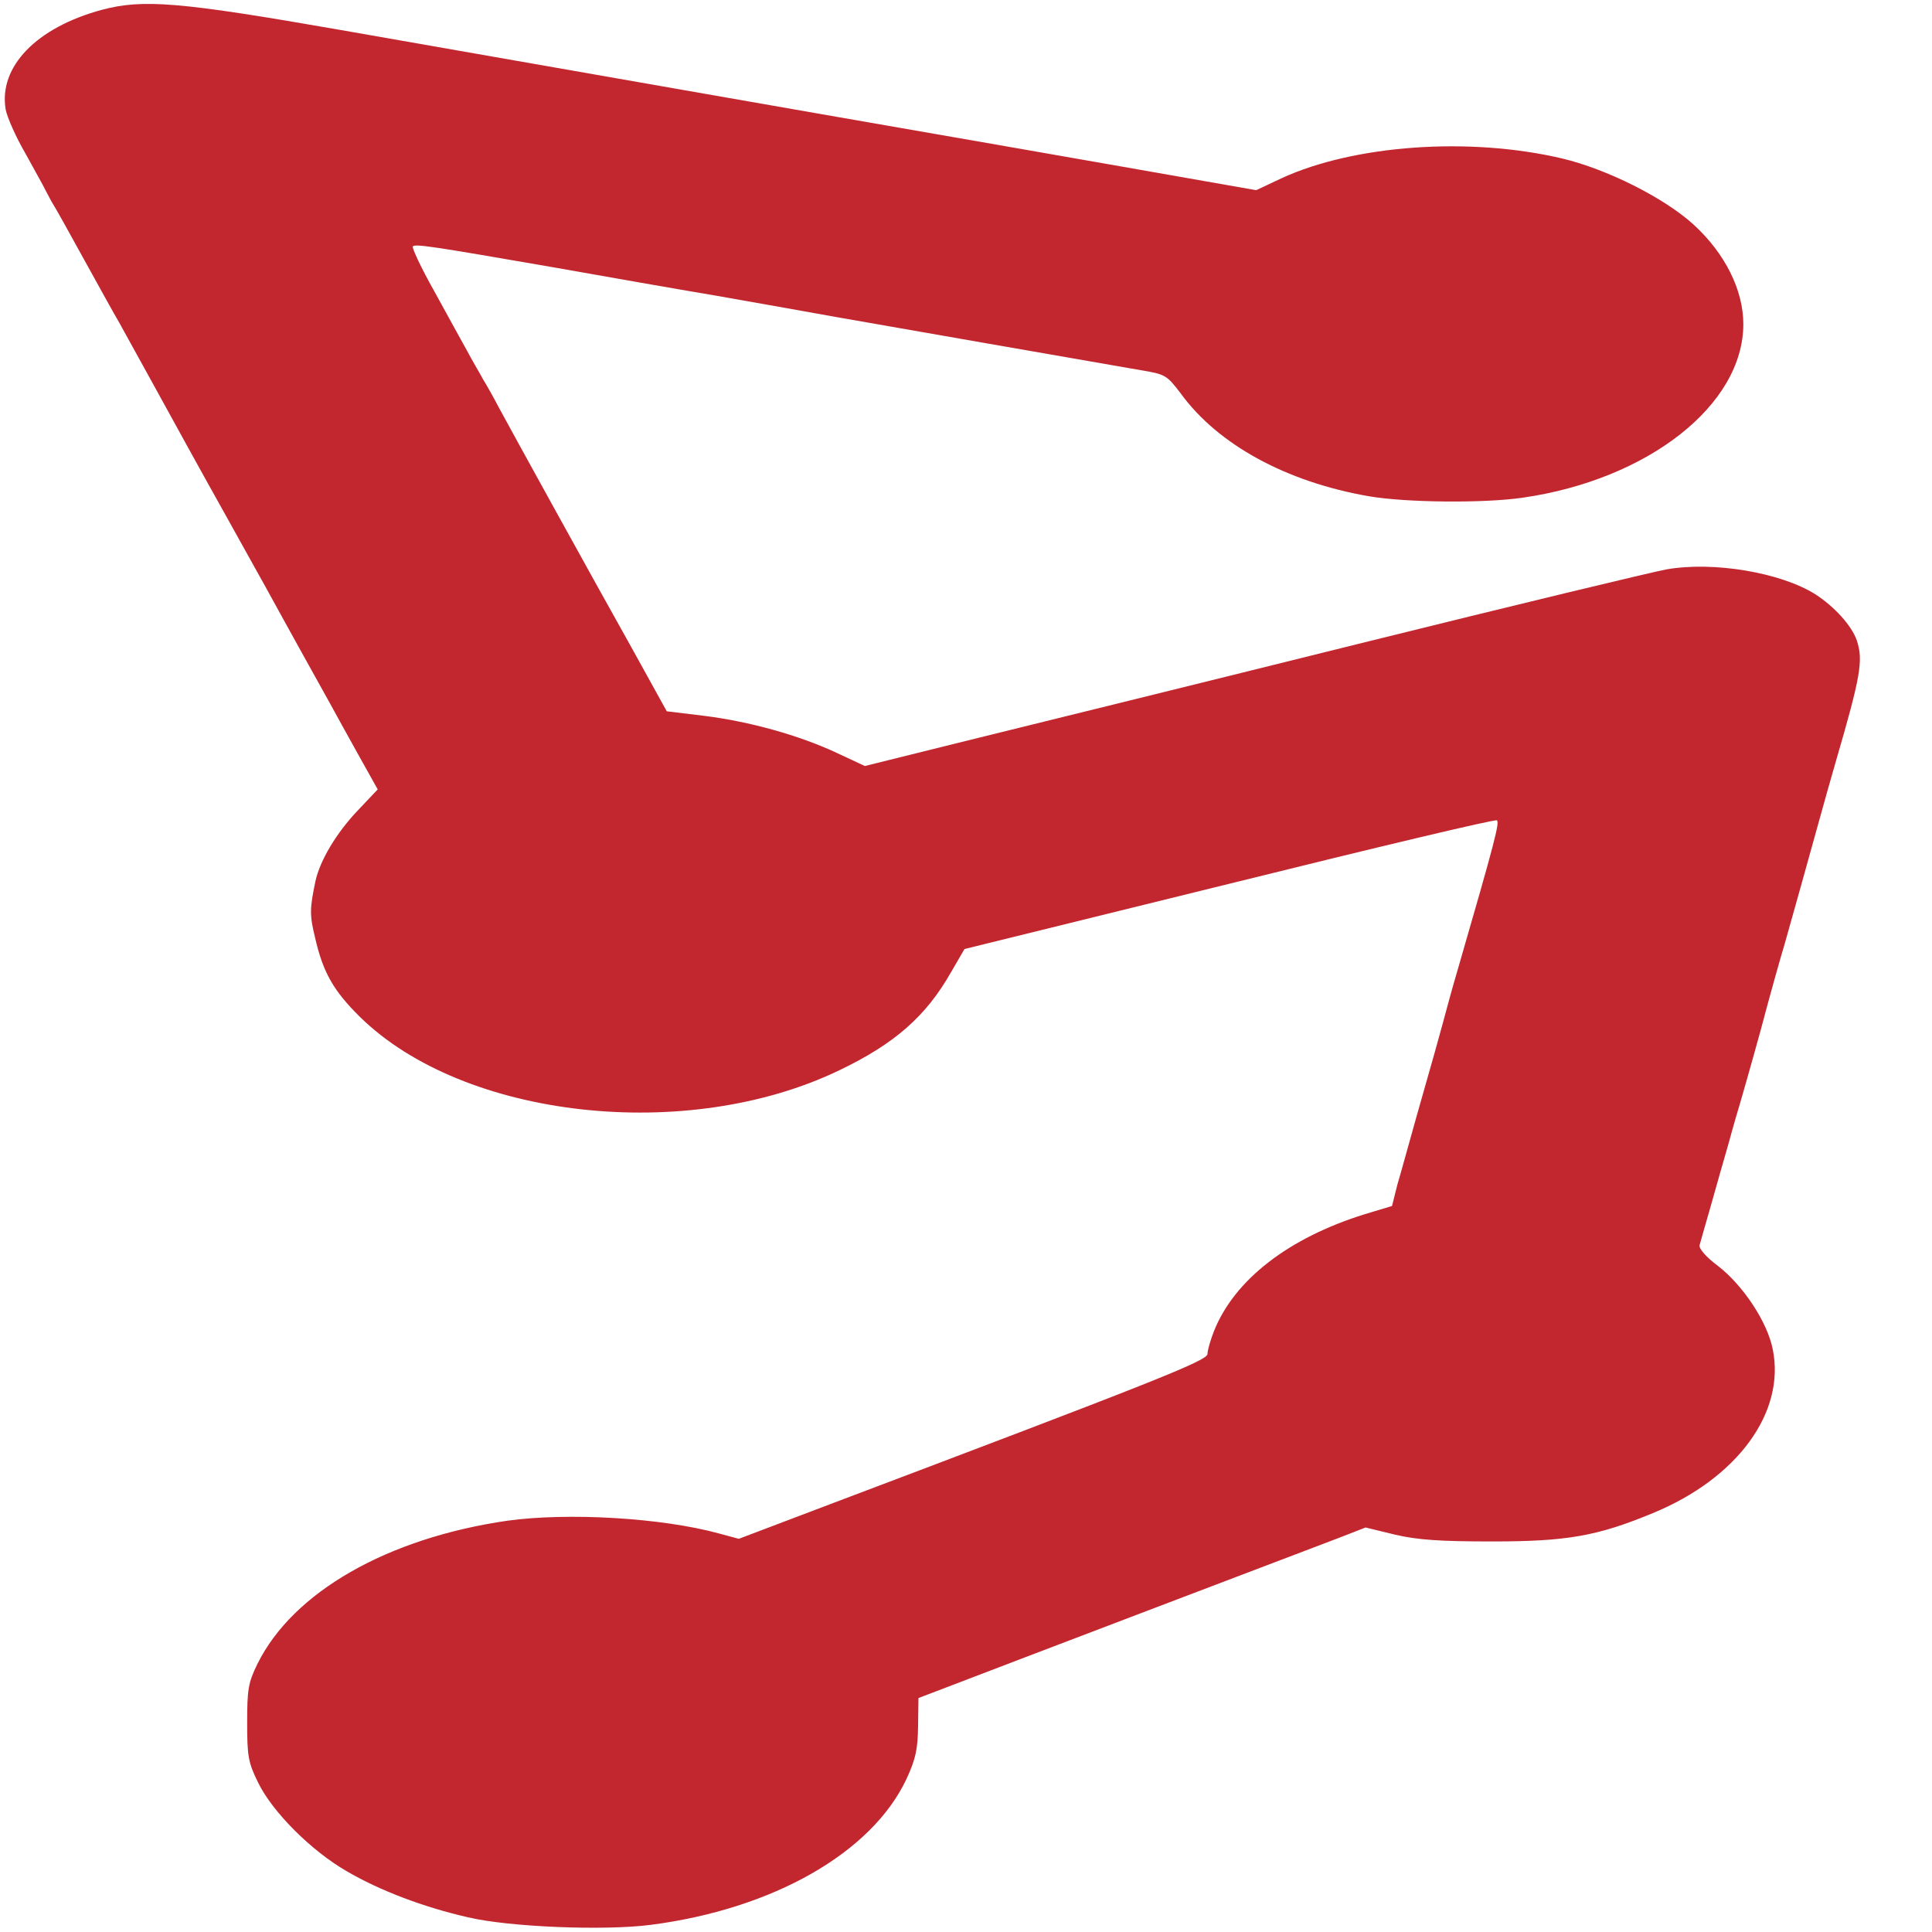
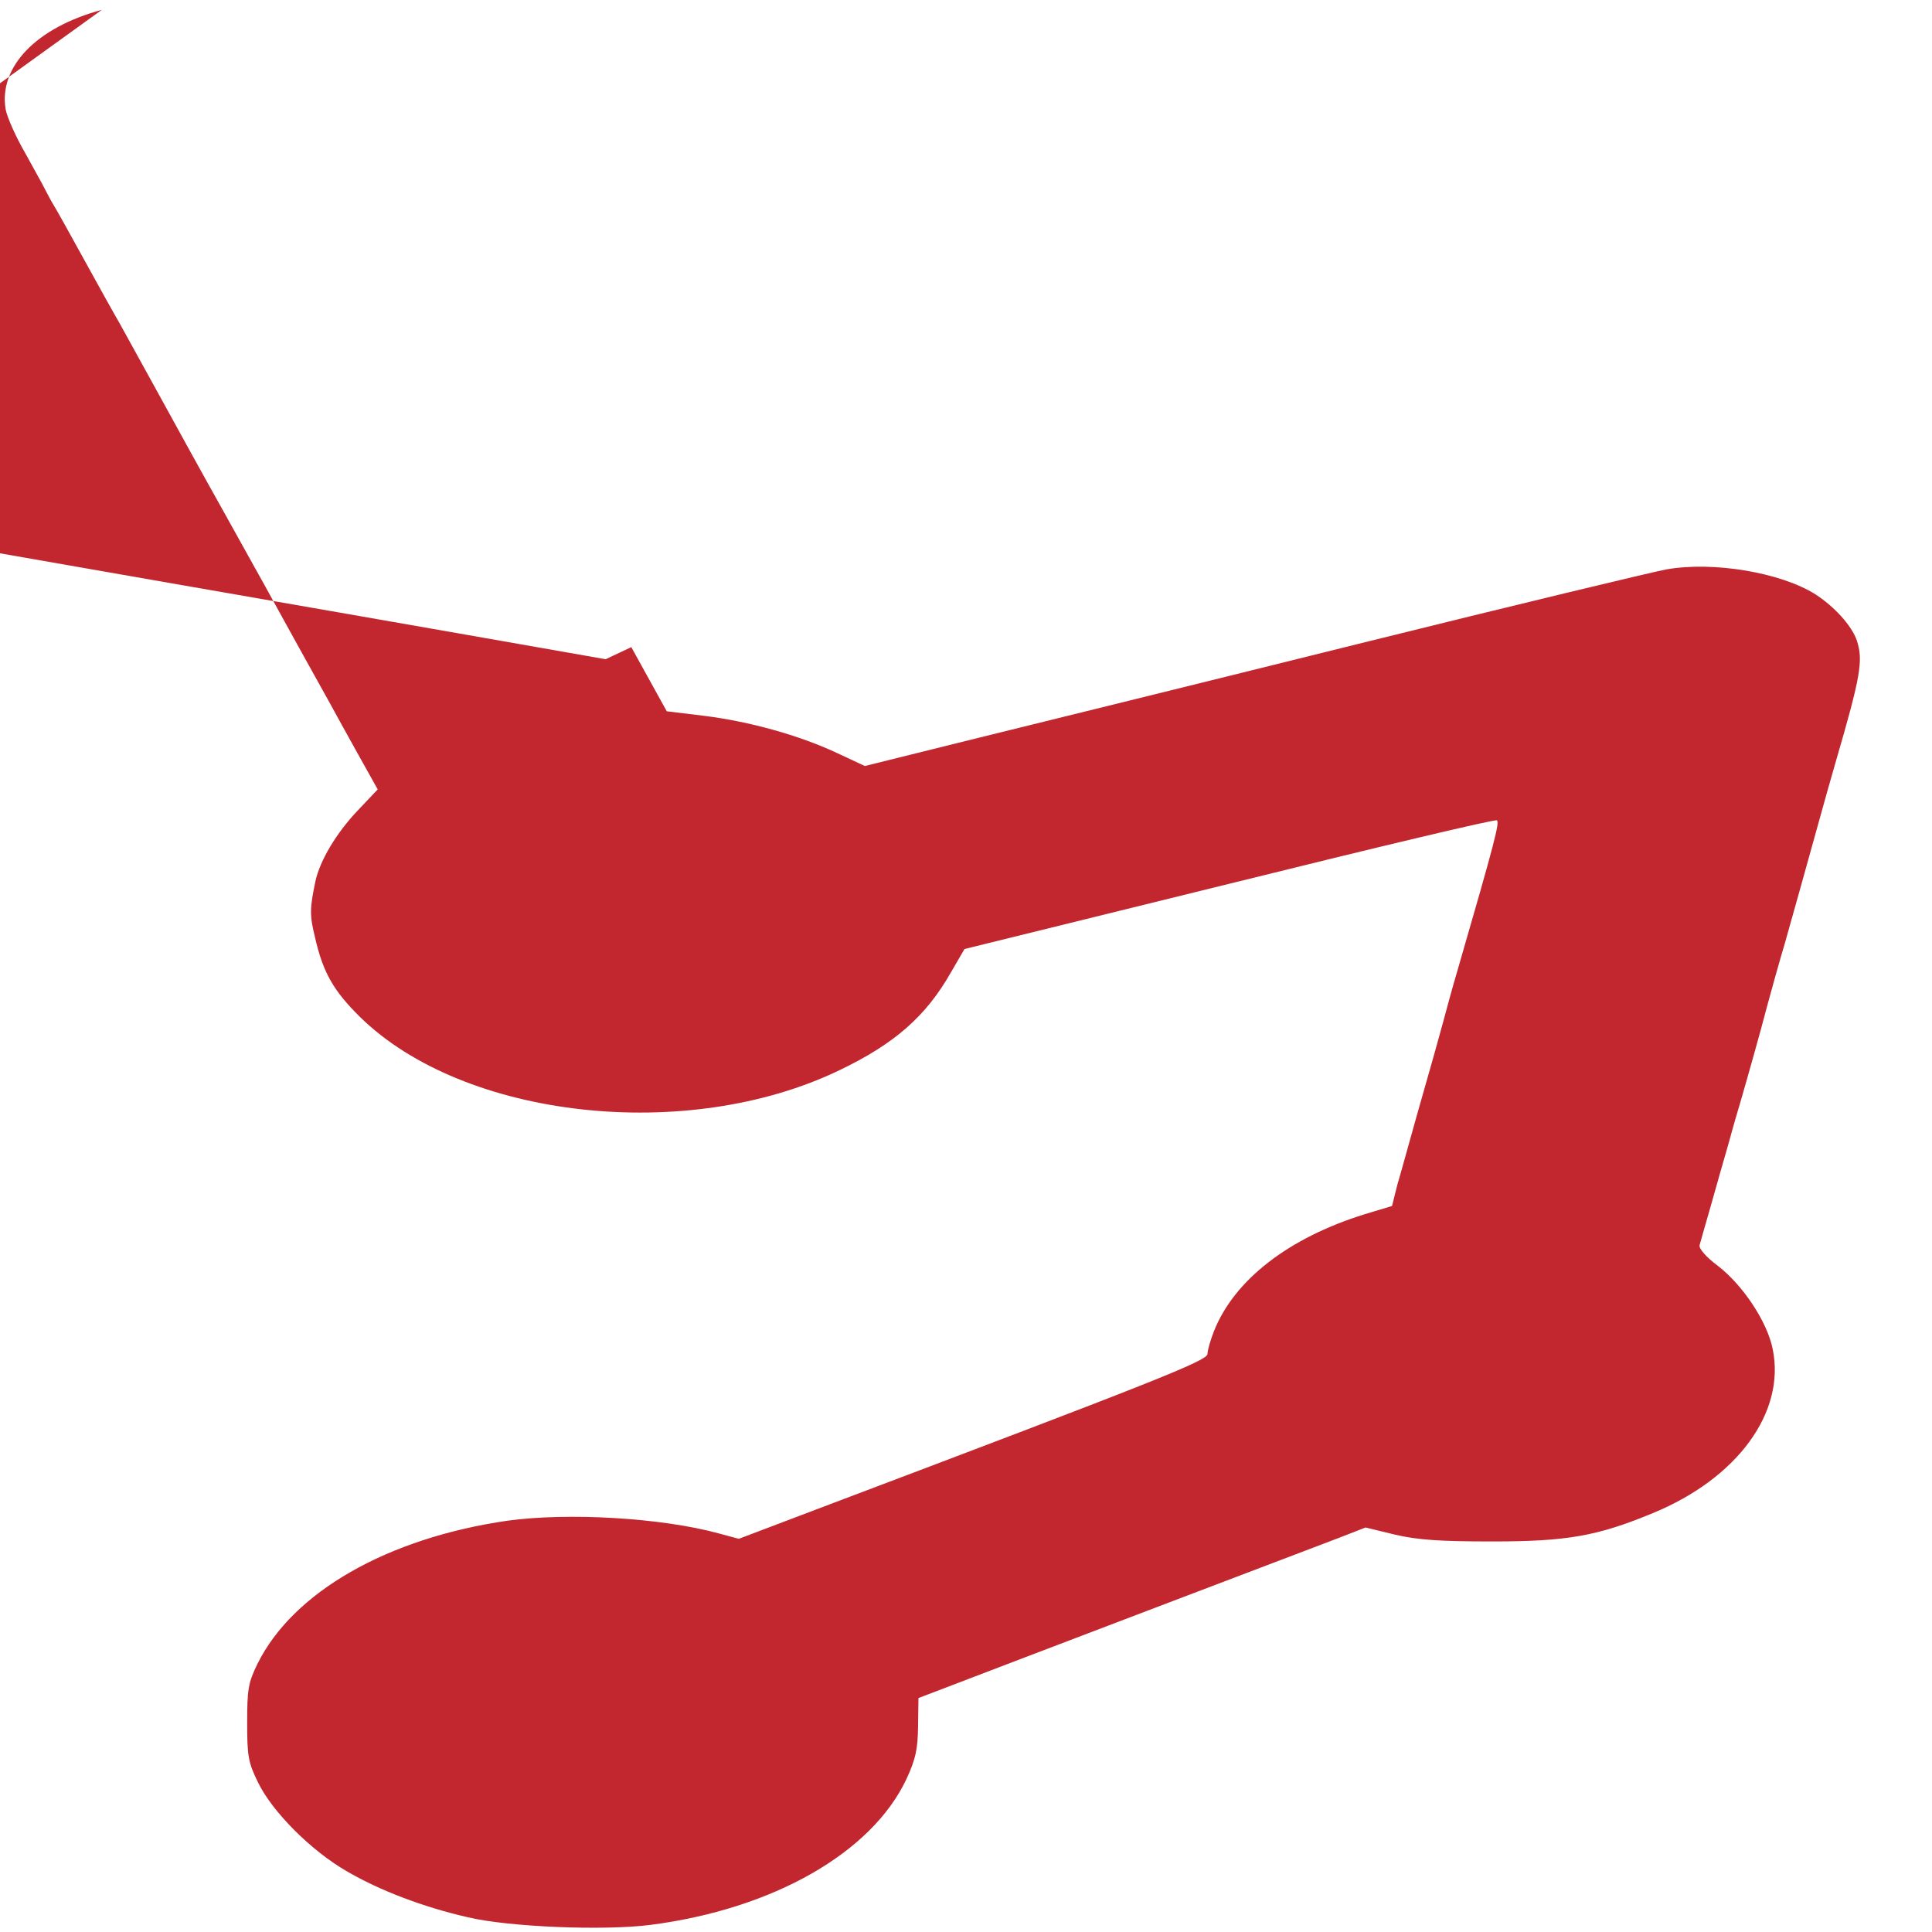
<svg xmlns="http://www.w3.org/2000/svg" version="1.0" width="512pt" height="512pt" viewBox="0 0 512 512" preserveAspectRatio="xMidYMid meet">
  <g transform="translate(0,512) scale(0.1,-0.1)" fill="#c2272f" stroke="none">
-     <path d="M270 5094 c-174 -47 -274 -151 -255 -264 4 -21 27 -73 52 -116 24 -44 49 -88 54 -99 6 -11 15 -29 22 -40 7 -11 43 -76 81 -145 38 -69 79 -143 92 -165 12 -22 58 -105 102 -185 44 -80 123 -224 177 -320 53 -96 110 -197 125 -225 15 -27 51 -93 80 -145 29 -52 63 -113 75 -135 12 -22 45 -82 74 -134 l52 -93 -54 -57 c-55 -58 -99 -131 -111 -186 -15 -72 -16 -89 -1 -150 21 -92 49 -141 119 -210 275 -270 867 -336 1271 -141 146 70 229 143 295 259 l36 62 702 173 c387 96 706 172 709 168 7 -7 -4 -51 -104 -396 -14 -47 -31 -110 -39 -140 -17 -63 -19 -69 -69 -245 -20 -71 -43 -155 -52 -185 l-14 -56 -73 -22 c-202 -63 -345 -174 -399 -310 -9 -23 -17 -50 -17 -60 0 -18 -137 -72 -1039 -413 l-203 -77 -52 14 c-153 42 -401 56 -561 34 -318 -46 -569 -189 -663 -380 -24 -49 -27 -67 -27 -155 0 -90 3 -106 29 -159 38 -78 141 -181 235 -235 87 -51 203 -95 321 -122 110 -26 362 -36 485 -20 324 42 585 191 677 386 25 54 30 79 31 140 l1 75 76 29 c114 44 955 364 1037 395 l72 28 78 -19 c60 -14 119 -18 258 -18 197 0 278 14 425 75 224 92 352 267 318 434 -14 72 -78 169 -145 221 -31 23 -51 46 -49 55 2 8 16 56 30 105 14 50 35 124 47 165 11 41 25 89 30 105 5 17 30 104 55 195 24 91 53 194 64 230 20 70 70 250 95 340 8 30 27 96 41 145 65 223 72 265 55 317 -13 39 -59 90 -110 123 -92 58 -271 88 -395 66 -38 -7 -404 -95 -815 -197 -410 -102 -873 -216 -1027 -254 l-282 -70 -75 35 c-101 47 -231 83 -351 98 l-99 12 -94 170 c-102 182 -311 561 -351 635 -13 25 -32 59 -42 75 -9 17 -29 50 -42 75 -14 25 -53 96 -87 158 -35 62 -60 116 -57 119 7 7 47 1 376 -56 124 -22 317 -56 430 -75 113 -20 255 -45 315 -56 113 -20 687 -120 808 -141 66 -11 69 -13 107 -63 99 -135 279 -233 497 -271 98 -17 305 -19 408 -4 333 48 585 246 585 460 0 91 -49 188 -132 264 -78 71 -230 147 -348 175 -246 58 -551 36 -743 -52 l-68 -32 -387 68 c-213 37 -450 79 -527 92 -77 13 -360 63 -630 110 -269 47 -668 117 -885 155 -424 74 -521 82 -630 53z" />
+     <path d="M270 5094 c-174 -47 -274 -151 -255 -264 4 -21 27 -73 52 -116 24 -44 49 -88 54 -99 6 -11 15 -29 22 -40 7 -11 43 -76 81 -145 38 -69 79 -143 92 -165 12 -22 58 -105 102 -185 44 -80 123 -224 177 -320 53 -96 110 -197 125 -225 15 -27 51 -93 80 -145 29 -52 63 -113 75 -135 12 -22 45 -82 74 -134 l52 -93 -54 -57 c-55 -58 -99 -131 -111 -186 -15 -72 -16 -89 -1 -150 21 -92 49 -141 119 -210 275 -270 867 -336 1271 -141 146 70 229 143 295 259 l36 62 702 173 c387 96 706 172 709 168 7 -7 -4 -51 -104 -396 -14 -47 -31 -110 -39 -140 -17 -63 -19 -69 -69 -245 -20 -71 -43 -155 -52 -185 l-14 -56 -73 -22 c-202 -63 -345 -174 -399 -310 -9 -23 -17 -50 -17 -60 0 -18 -137 -72 -1039 -413 l-203 -77 -52 14 c-153 42 -401 56 -561 34 -318 -46 -569 -189 -663 -380 -24 -49 -27 -67 -27 -155 0 -90 3 -106 29 -159 38 -78 141 -181 235 -235 87 -51 203 -95 321 -122 110 -26 362 -36 485 -20 324 42 585 191 677 386 25 54 30 79 31 140 l1 75 76 29 c114 44 955 364 1037 395 l72 28 78 -19 c60 -14 119 -18 258 -18 197 0 278 14 425 75 224 92 352 267 318 434 -14 72 -78 169 -145 221 -31 23 -51 46 -49 55 2 8 16 56 30 105 14 50 35 124 47 165 11 41 25 89 30 105 5 17 30 104 55 195 24 91 53 194 64 230 20 70 70 250 95 340 8 30 27 96 41 145 65 223 72 265 55 317 -13 39 -59 90 -110 123 -92 58 -271 88 -395 66 -38 -7 -404 -95 -815 -197 -410 -102 -873 -216 -1027 -254 l-282 -70 -75 35 c-101 47 -231 83 -351 98 l-99 12 -94 170 l-68 -32 -387 68 c-213 37 -450 79 -527 92 -77 13 -360 63 -630 110 -269 47 -668 117 -885 155 -424 74 -521 82 -630 53z" />
  </g>
</svg>